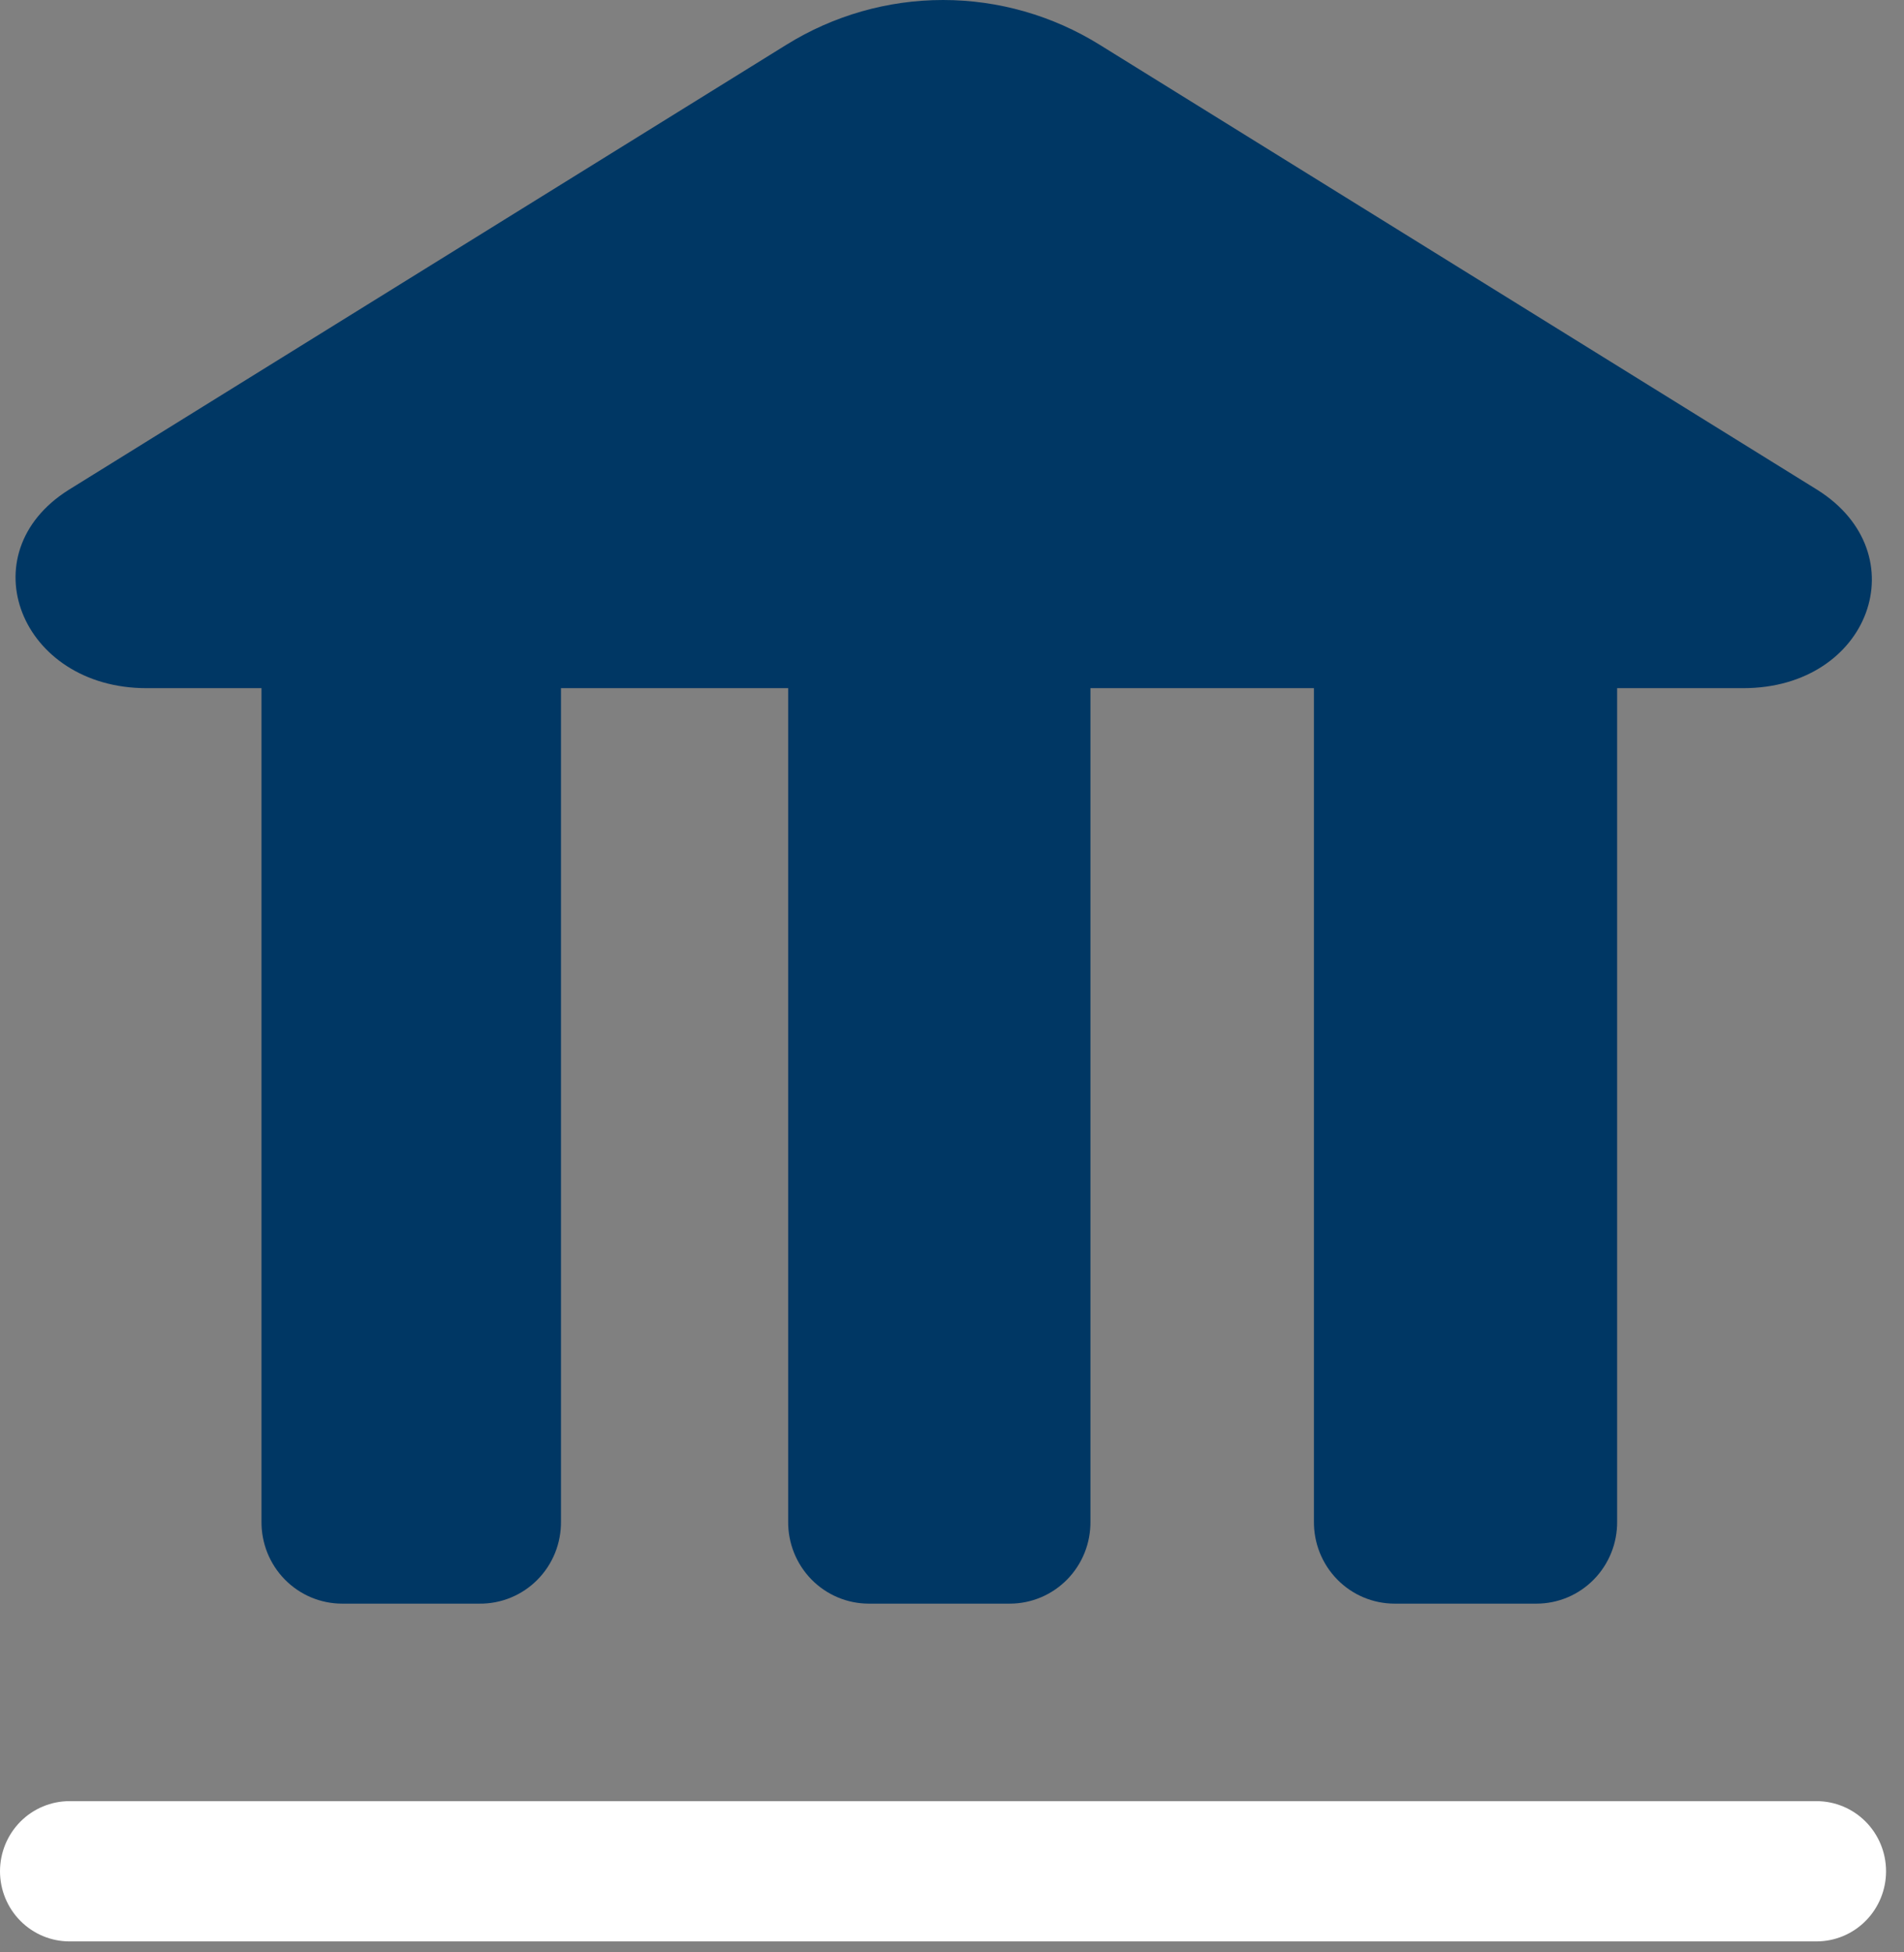
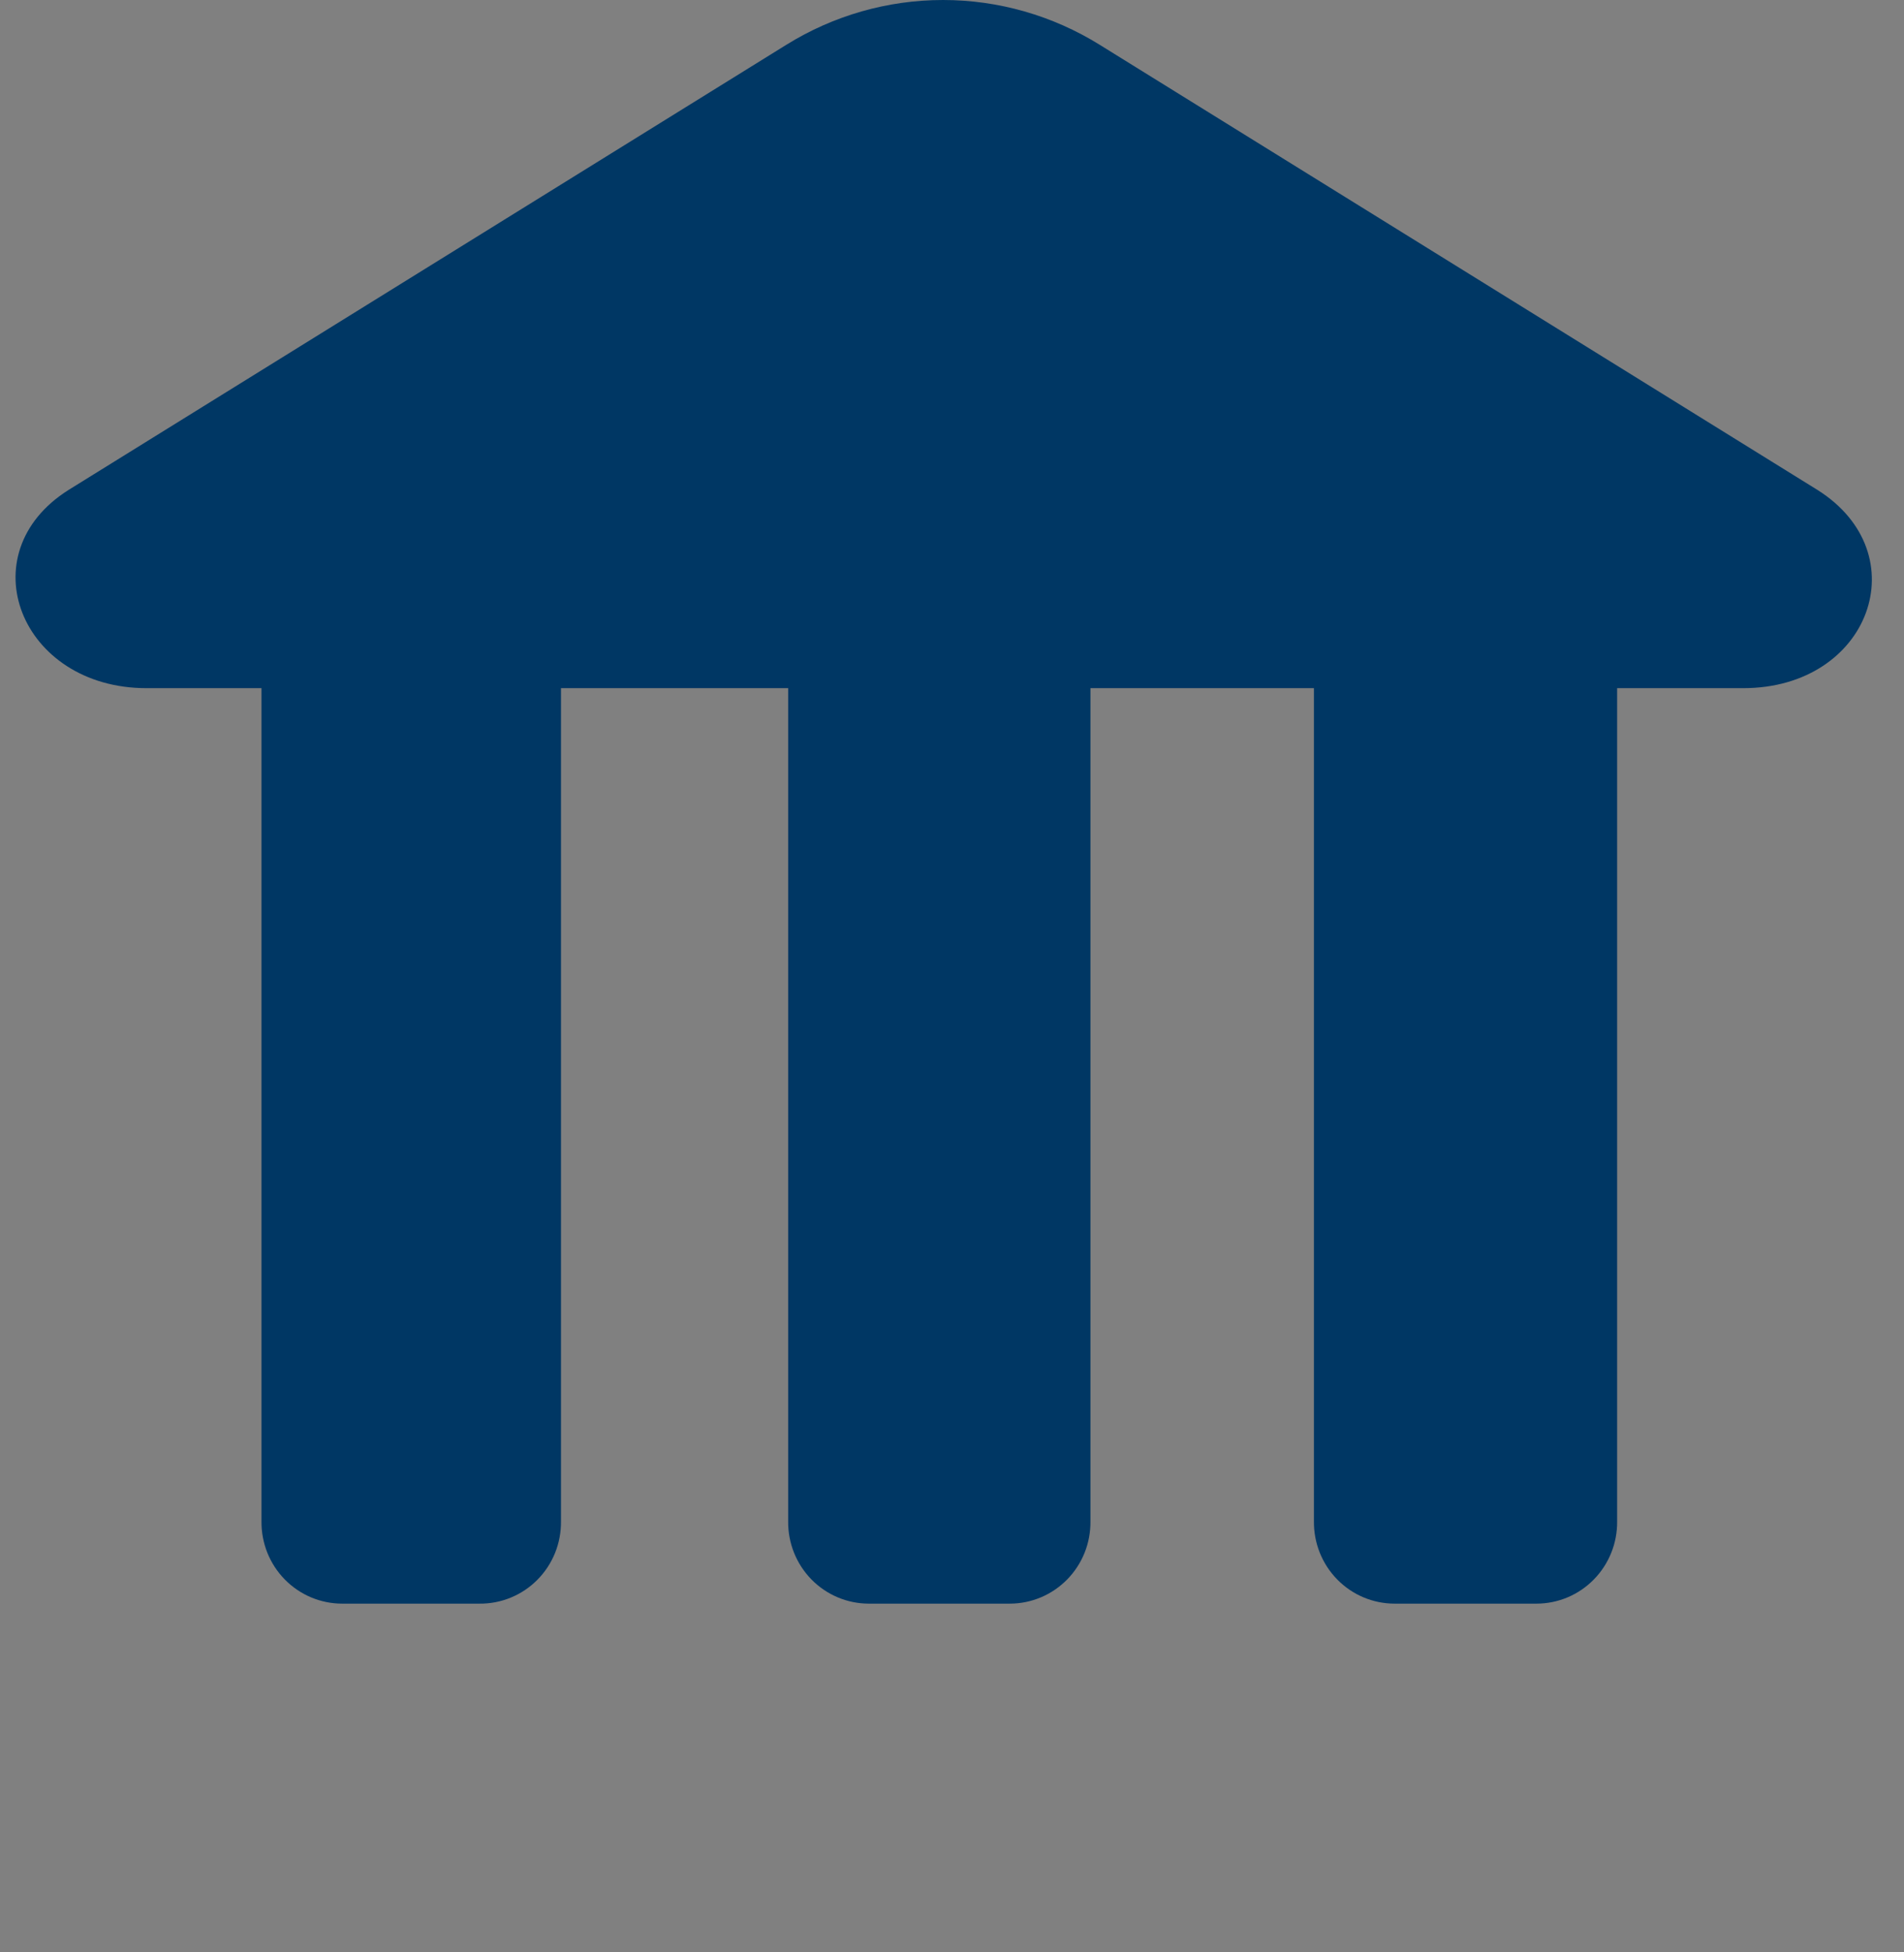
<svg xmlns="http://www.w3.org/2000/svg" width="80" height="82" viewBox="0 0 80 82" fill="none">
  <rect x="0" y="0" width="80" height="82" fill="#808080" stroke="none" />
  <path d="M76.362 20.576L46.207 1.882C44.228 0.652 41.948 0 39.623 0C37.297 0 35.018 0.652 33.038 1.882L2.883 20.576C-1.364 23.247 0.857 28.903 6.156 28.903H10.987V63.896C10.982 64.349 11.066 64.797 11.233 65.216C11.402 65.635 11.65 66.016 11.966 66.338C12.281 66.659 12.656 66.915 13.07 67.089C13.484 67.263 13.928 67.353 14.376 67.353H20.142C20.594 67.358 21.042 67.272 21.461 67.1C21.879 66.928 22.259 66.674 22.578 66.352C22.898 66.03 23.15 65.647 23.321 65.225C23.491 64.804 23.576 64.352 23.571 63.896V28.903H33.116V63.896C33.111 64.349 33.195 64.797 33.363 65.216C33.531 65.635 33.78 66.016 34.095 66.338C34.41 66.659 34.786 66.915 35.2 67.089C35.613 67.263 36.057 67.353 36.506 67.353H42.428C42.876 67.353 43.32 67.263 43.734 67.089C44.148 66.915 44.523 66.659 44.839 66.338C45.154 66.016 45.403 65.635 45.571 65.216C45.739 64.797 45.822 64.349 45.817 63.896V28.903H55.207V63.896C55.202 64.349 55.286 64.797 55.454 65.216C55.622 65.635 55.87 66.016 56.186 66.338C56.501 66.659 56.876 66.915 57.29 67.089C57.704 67.263 58.148 67.353 58.596 67.353H64.557C65.006 67.353 65.45 67.263 65.864 67.089C66.277 66.915 66.653 66.659 66.968 66.338C67.283 66.016 67.532 65.635 67.7 65.216C67.868 64.797 67.952 64.349 67.947 63.896V28.903H73.246C78.583 28.903 80.609 23.247 76.362 20.576Z" fill="#003764" />
-   <path d="M76.323 81.539H2.922C2.147 81.539 1.404 81.229 0.856 80.676C0.308 80.124 0 79.374 0 78.593C0 77.812 0.308 77.063 0.856 76.51C1.404 75.958 2.147 75.648 2.922 75.648H76.323C77.098 75.648 77.842 75.958 78.39 76.51C78.938 77.063 79.246 77.812 79.246 78.593C79.246 79.374 78.938 80.124 78.39 80.676C77.842 81.229 77.098 81.539 76.323 81.539Z" fill="white" />
</svg>